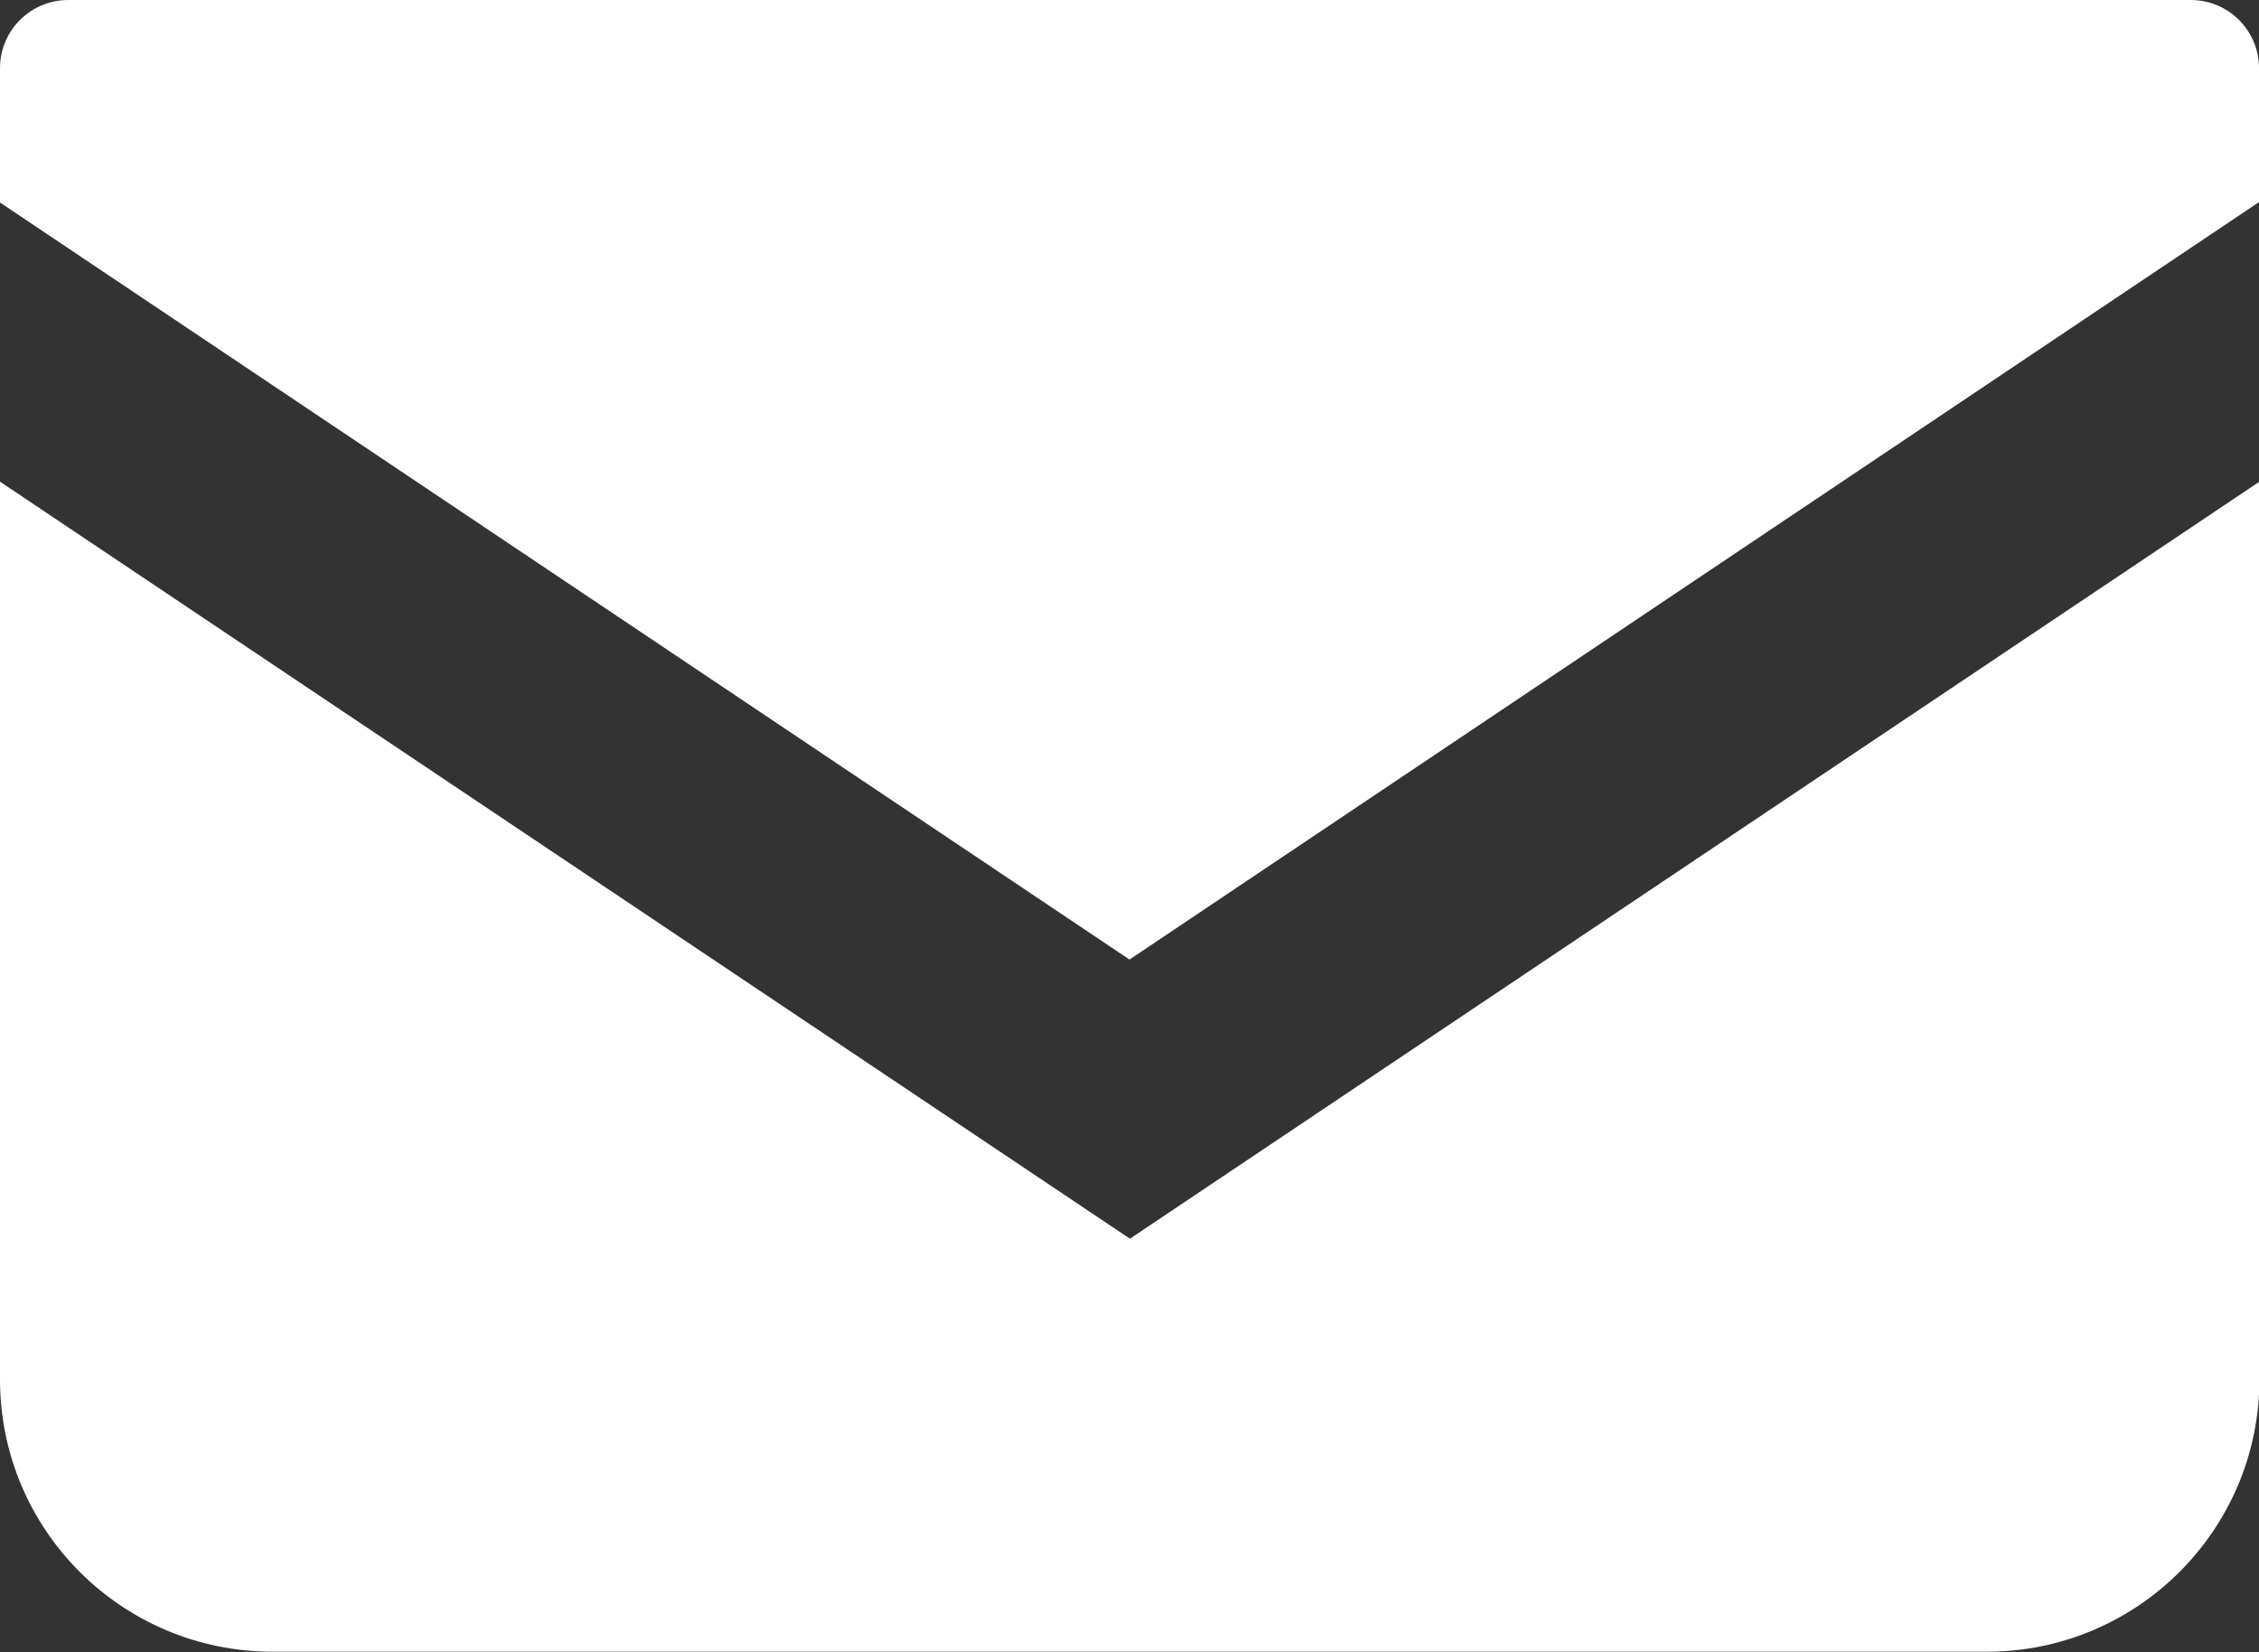
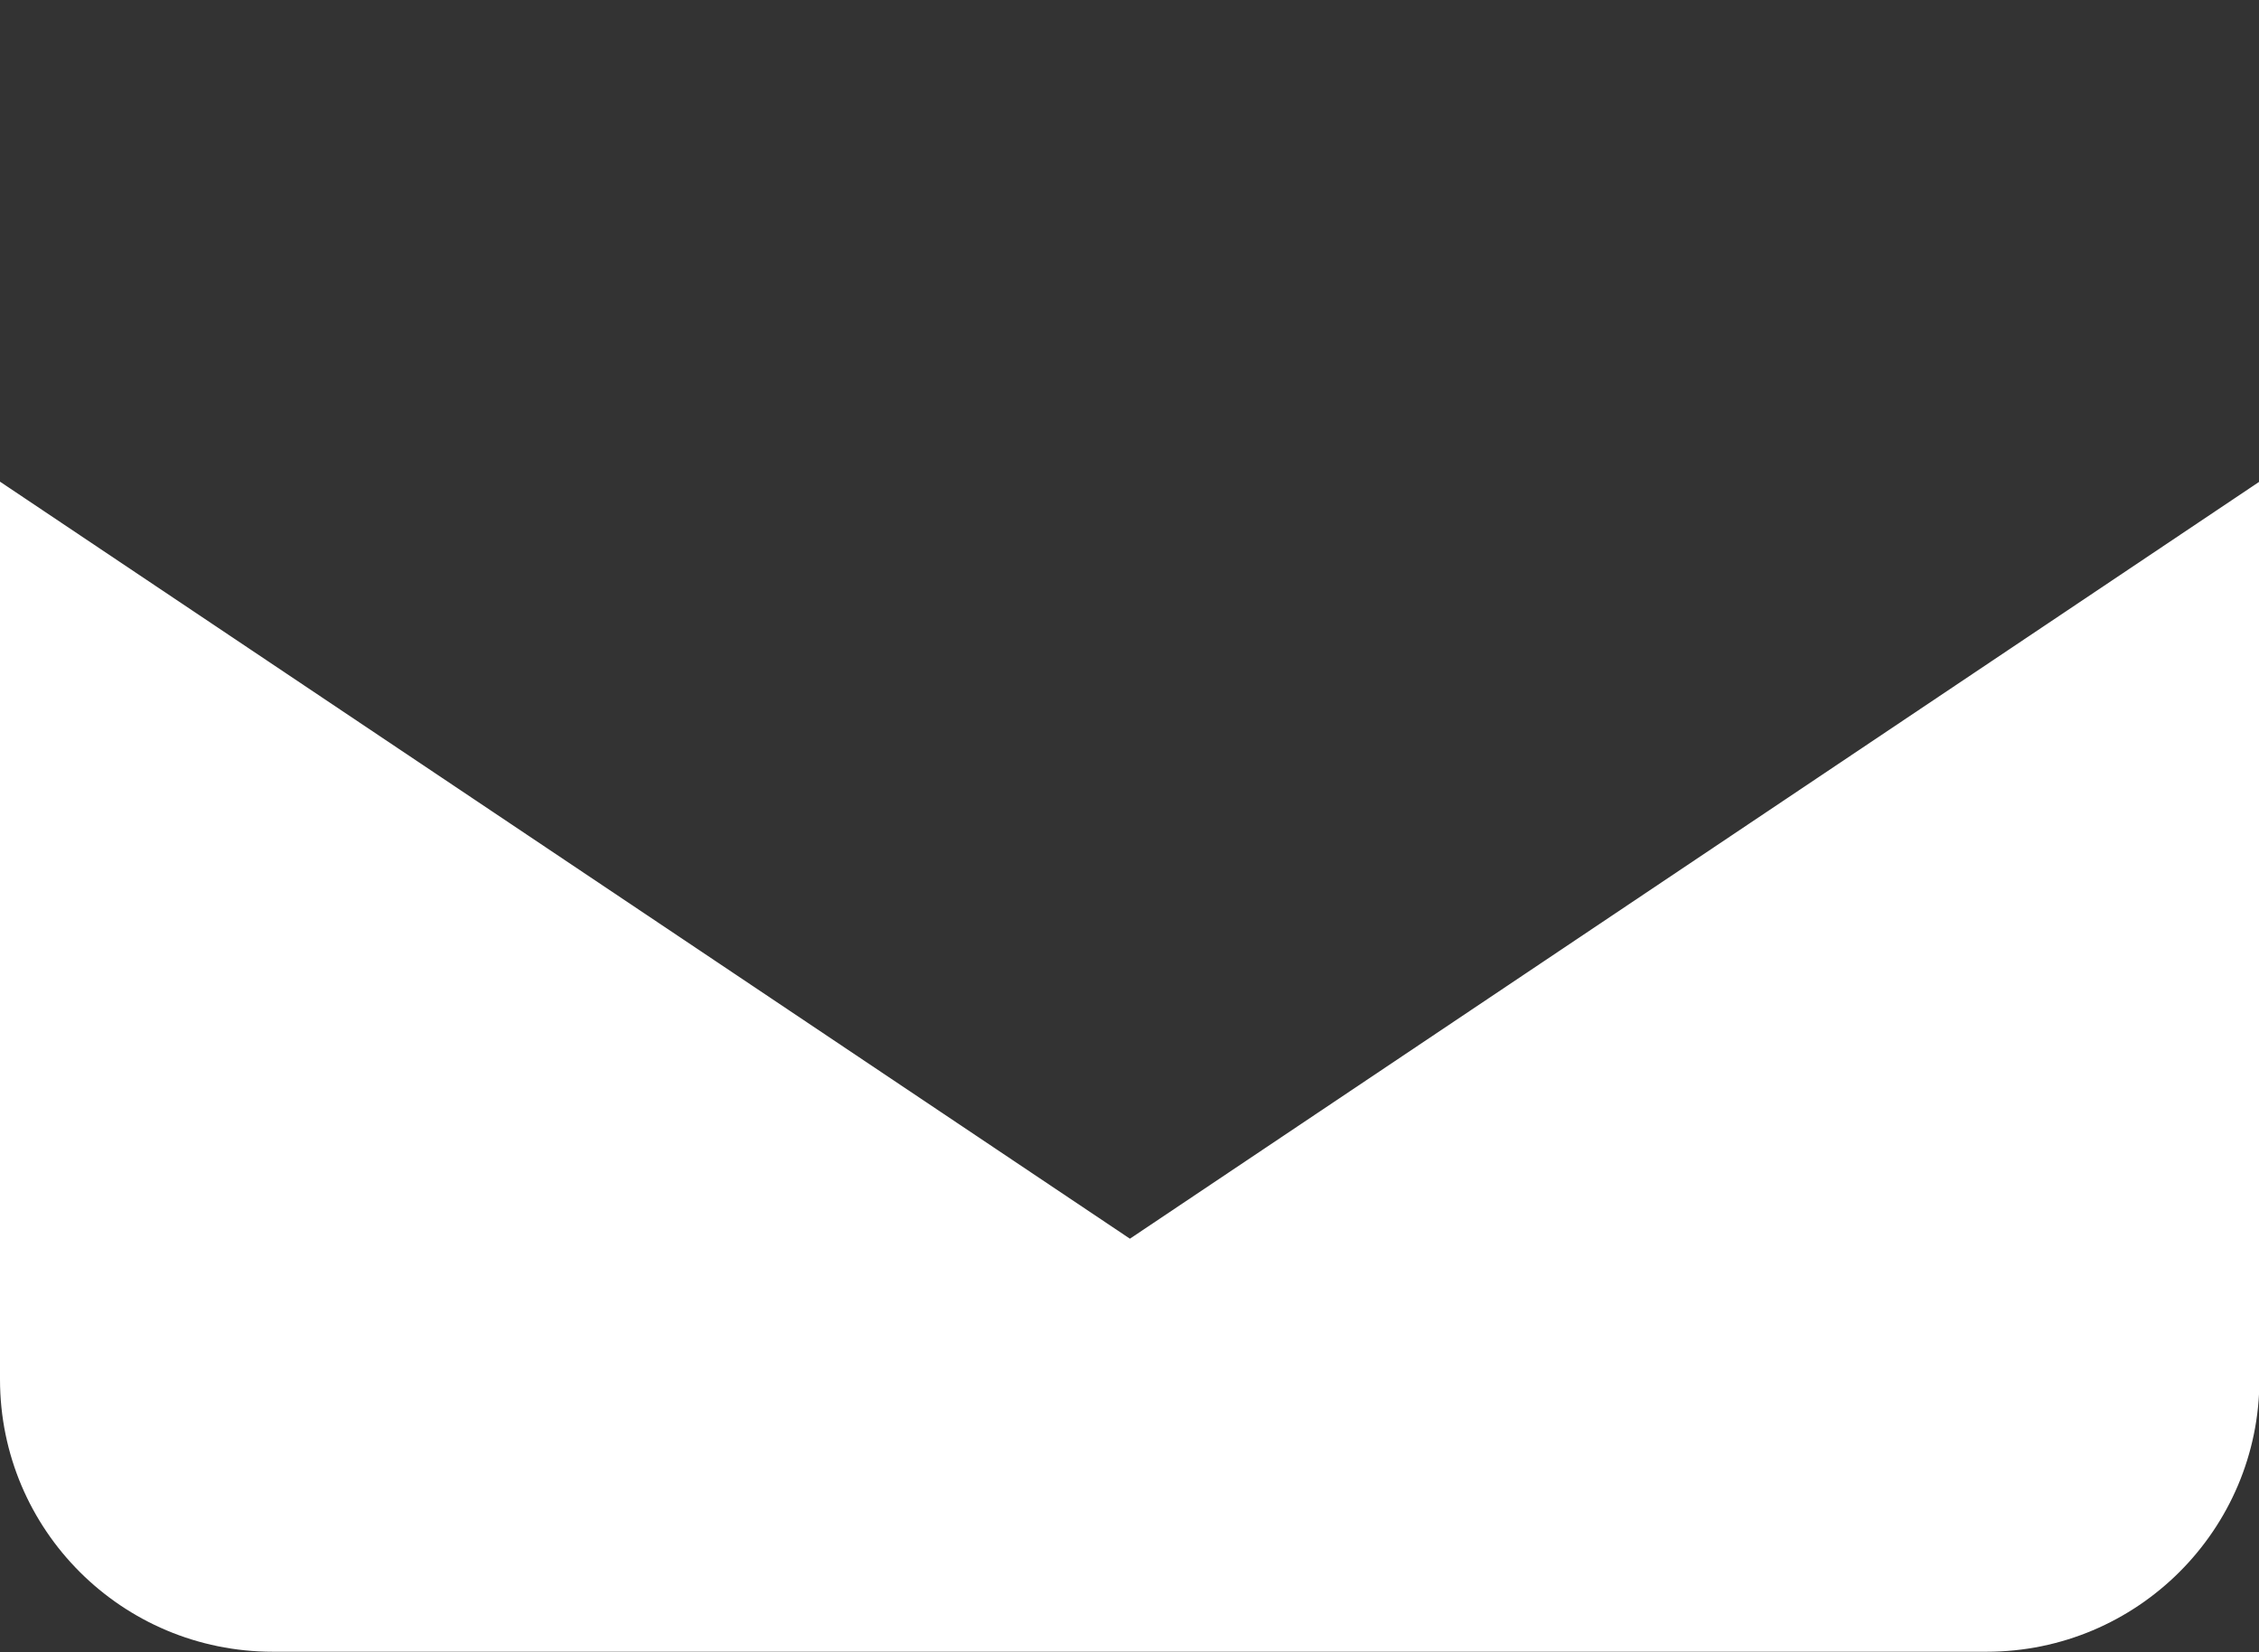
<svg xmlns="http://www.w3.org/2000/svg" id="_レイヤー_2" data-name="レイヤー 2" viewBox="0 0 53.66 39.24">
  <rect x="0" y="0" width="53.66" height="39.24" fill="#333333" stroke="none" />
  <defs>
    <style>
      .cls-1 {
        fill: #fff;
        stroke-width: 0px;
      }
    </style>
  </defs>
  <g id="_画像" data-name="画像">
    <g>
-       <path class="cls-1" d="m52.05,0H1.62C.73,0,0,.72,0,1.62v3.19l26.83,17.98L53.66,4.8V1.62c0-.9-.73-1.62-1.62-1.62Z" />
      <path class="cls-1" d="m0,11.44v21.32c0,3.58,2.9,6.47,6.48,6.47h40.71c3.58,0,6.48-2.9,6.48-6.47V11.44l-26.83,17.98L0,11.44Z" />
    </g>
  </g>
</svg>